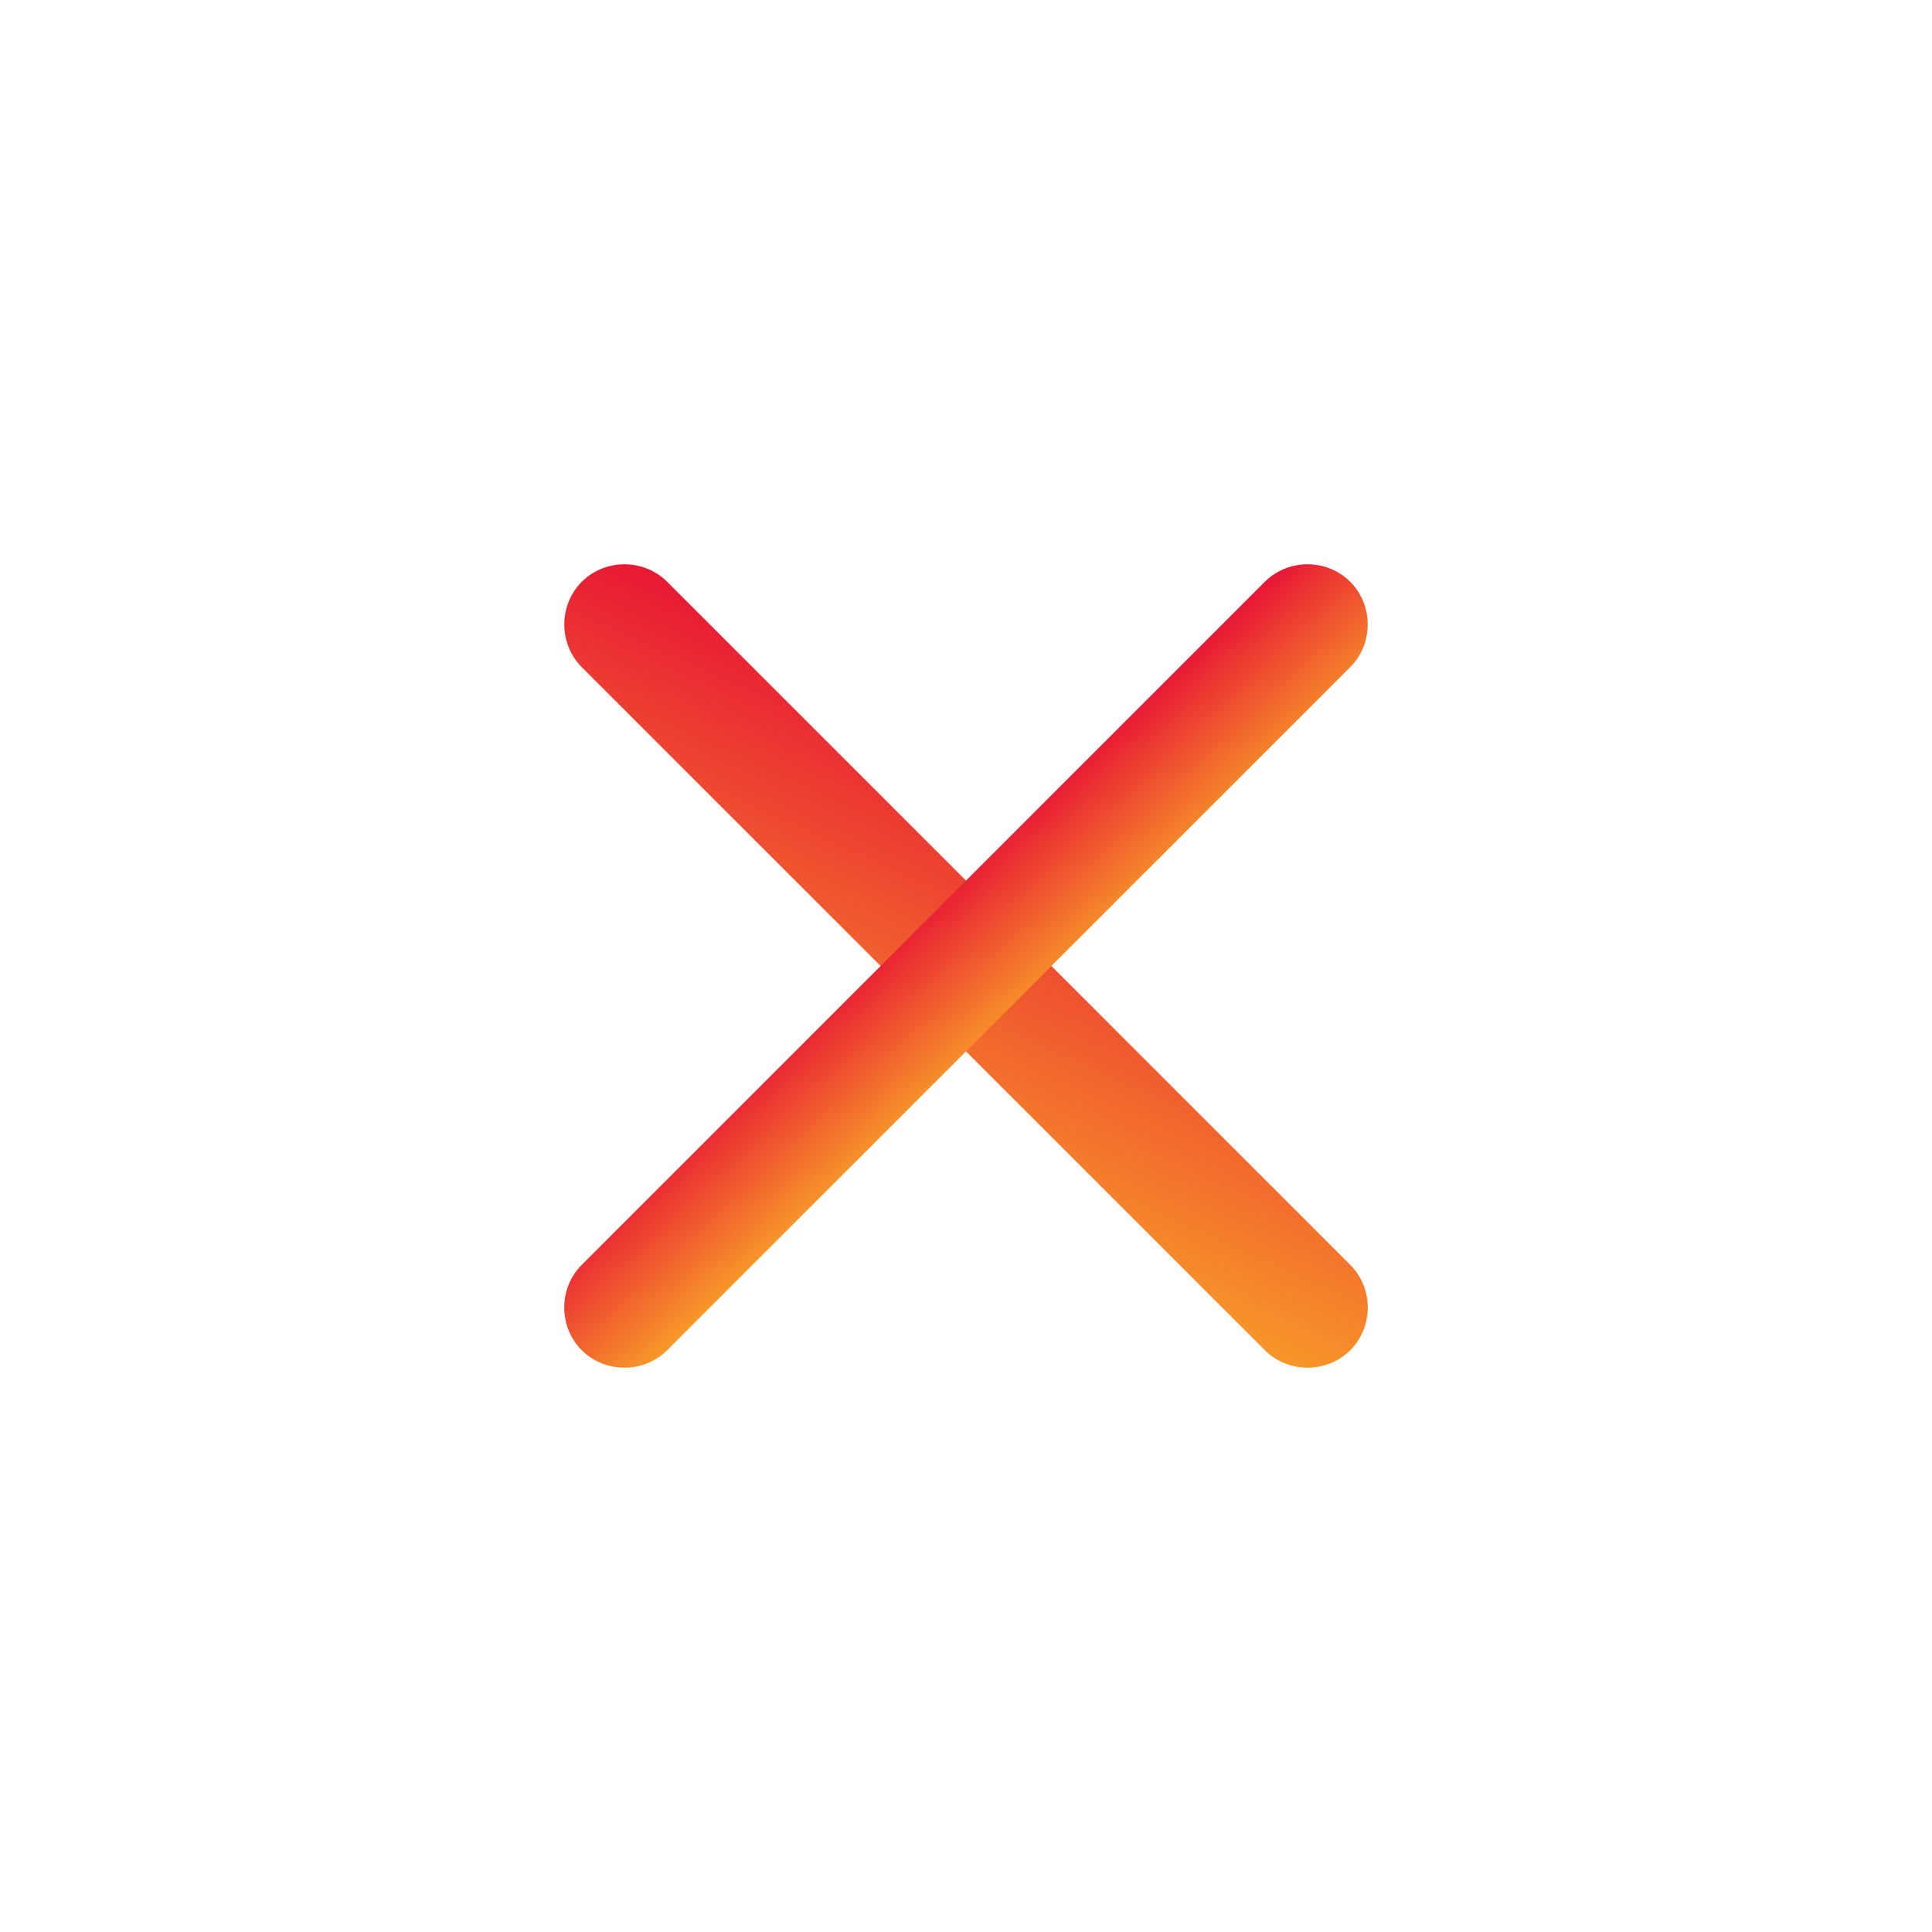
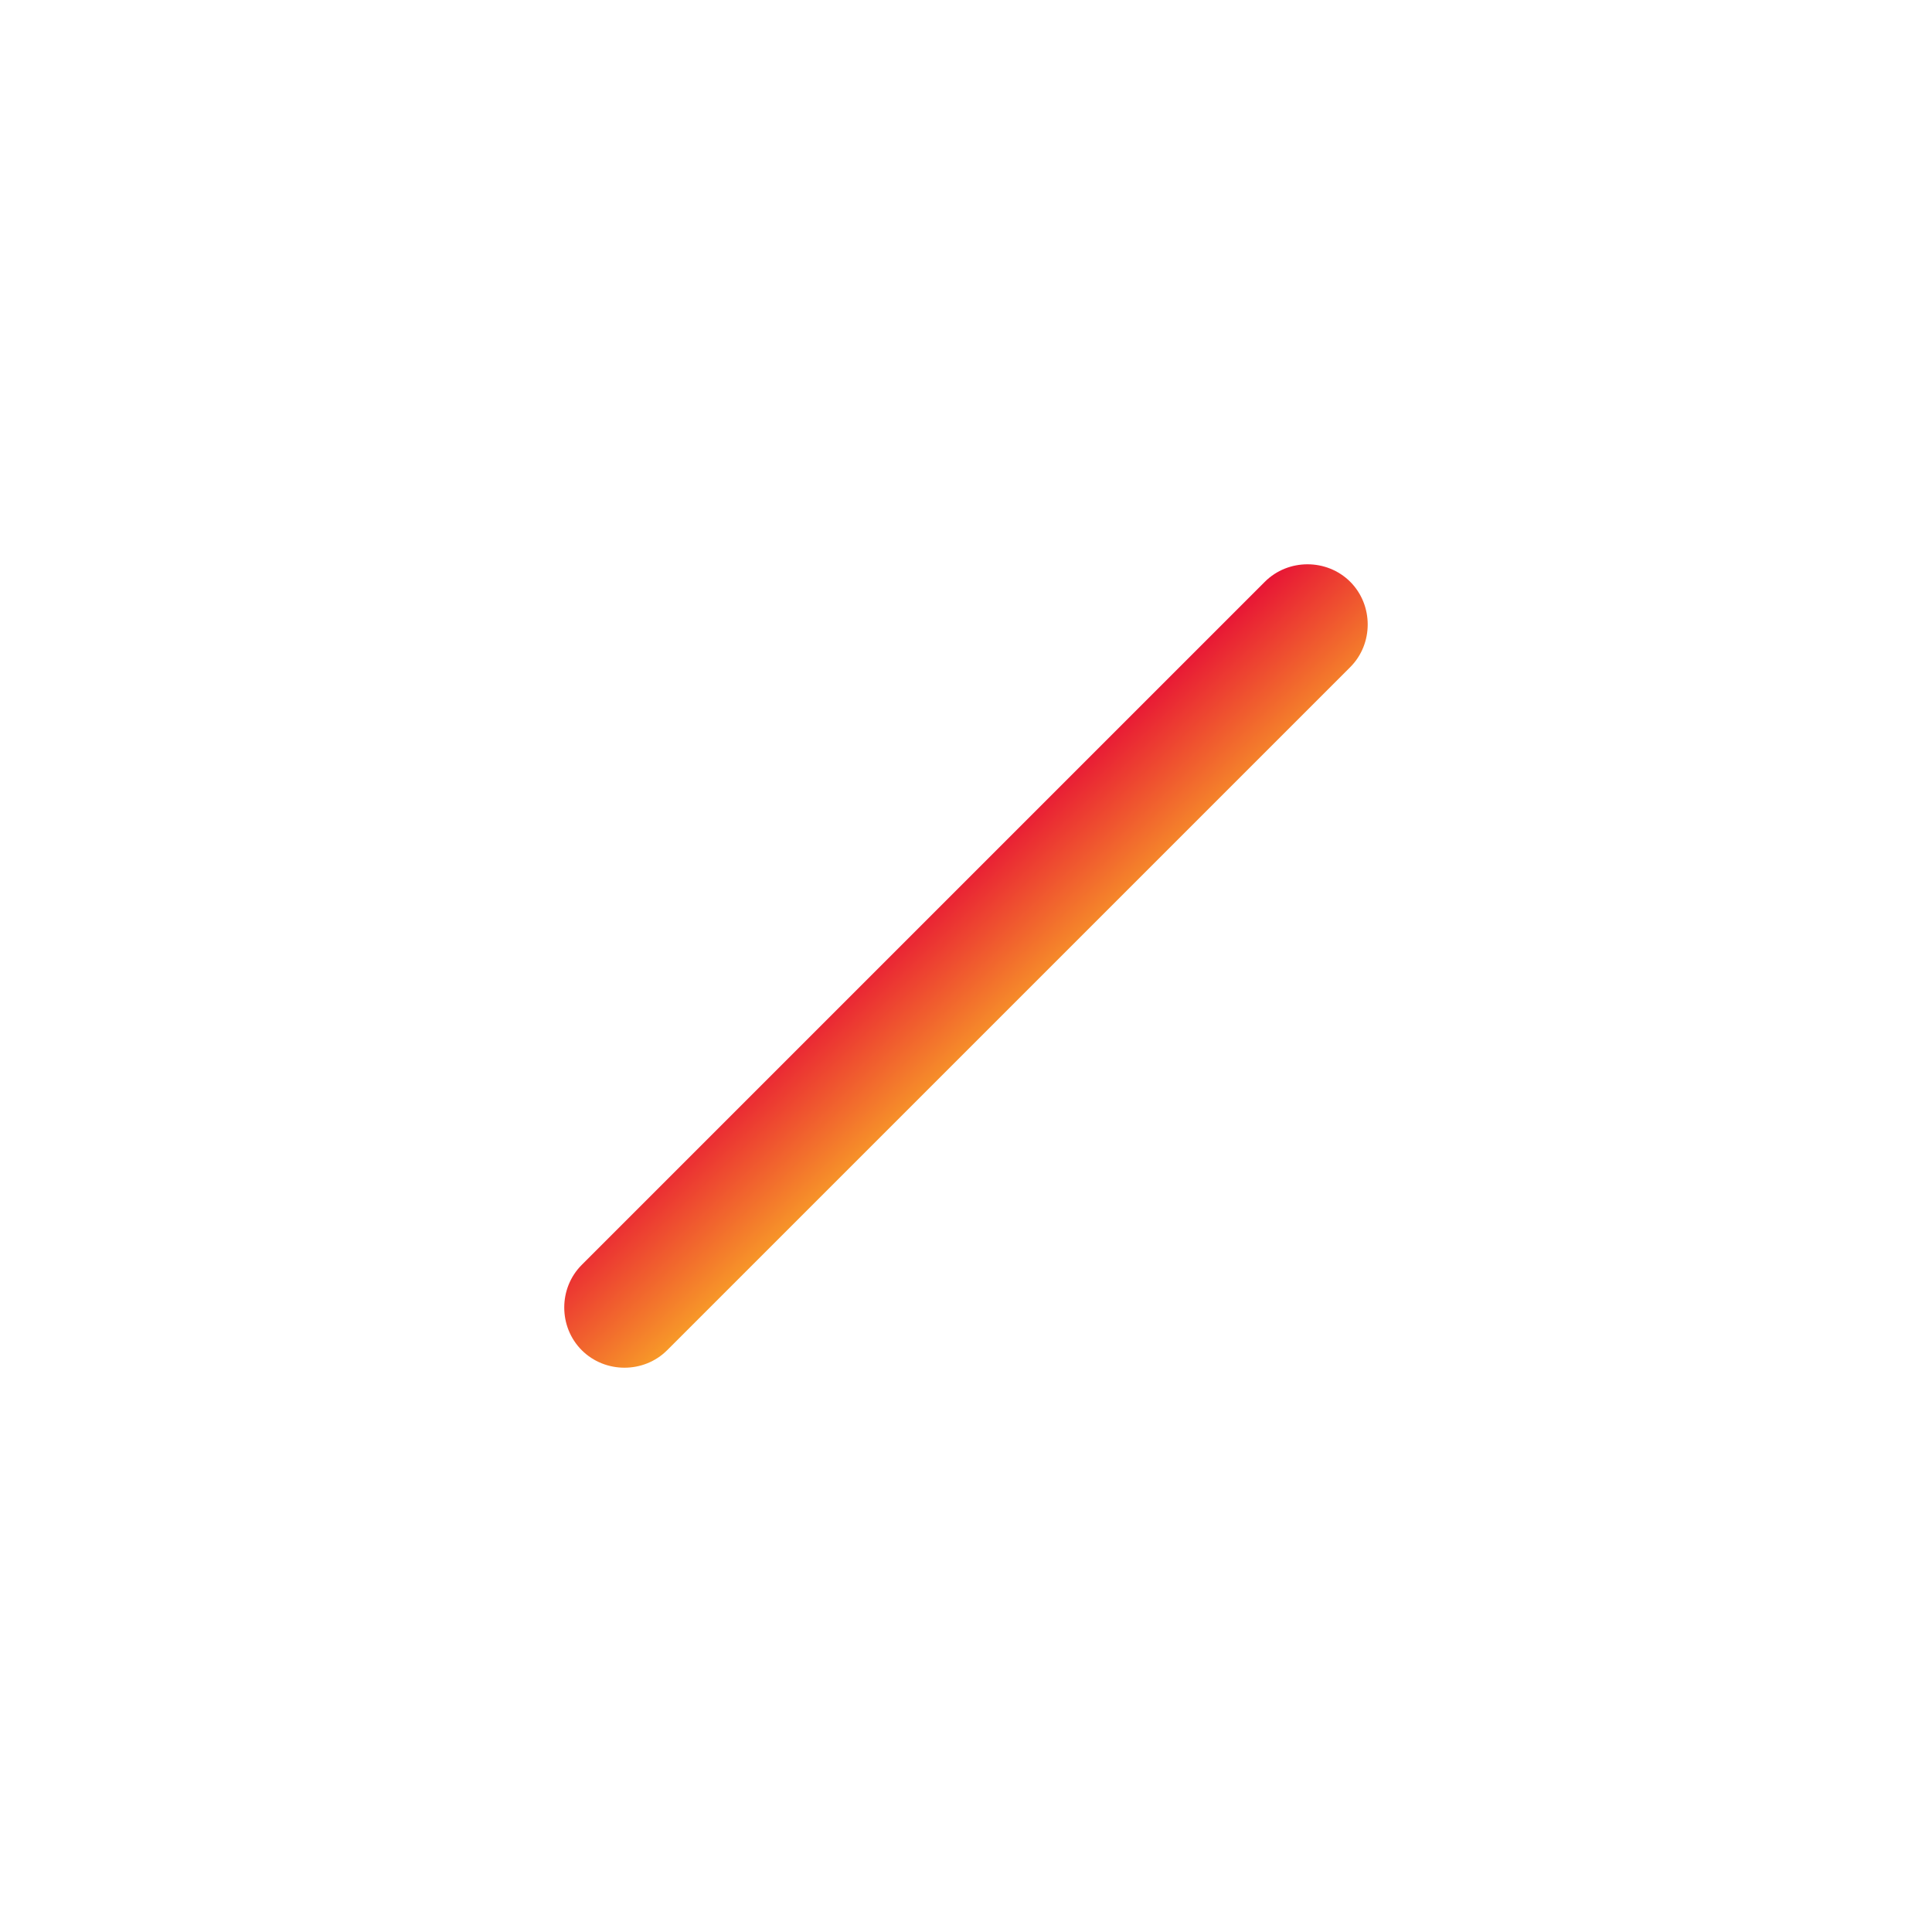
<svg xmlns="http://www.w3.org/2000/svg" width="32" height="32" viewBox="0 0 32 32" fill="none">
-   <path d="M20.95 22.364L9.636 11.05C9.25 10.664 9.25 10.023 9.636 9.636C10.023 9.25 10.664 9.25 11.05 9.636L22.364 20.95C22.751 21.336 22.751 21.977 22.364 22.364C21.977 22.75 21.336 22.75 20.95 22.364Z" fill="url(#paint0_linear_10255_7857)" />
  <path d="M9.636 22.364C9.249 21.977 9.249 21.336 9.636 20.95L20.95 9.636C21.336 9.25 21.977 9.25 22.364 9.636C22.75 10.023 22.75 10.664 22.364 11.05L11.05 22.364C10.664 22.75 10.023 22.75 9.636 22.364Z" fill="url(#paint1_linear_10255_7857)" />
  <defs>
    <linearGradient id="paint0_linear_10255_7857" x1="7.156" y1="6.176" x2="3.18" y2="14.978" gradientUnits="userSpaceOnUse">
      <stop stop-color="#E50037" />
      <stop offset="1" stop-color="#F89F28" />
    </linearGradient>
    <linearGradient id="paint1_linear_10255_7857" x1="19.374" y1="10.552" x2="21.45" y2="12.768" gradientUnits="userSpaceOnUse">
      <stop stop-color="#E50037" />
      <stop offset="1" stop-color="#F89F28" />
    </linearGradient>
  </defs>
</svg>